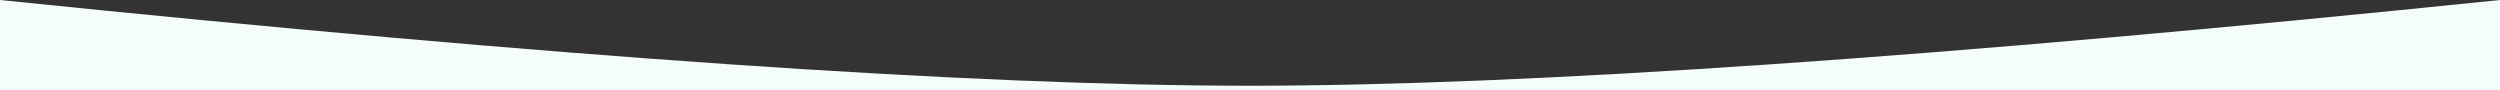
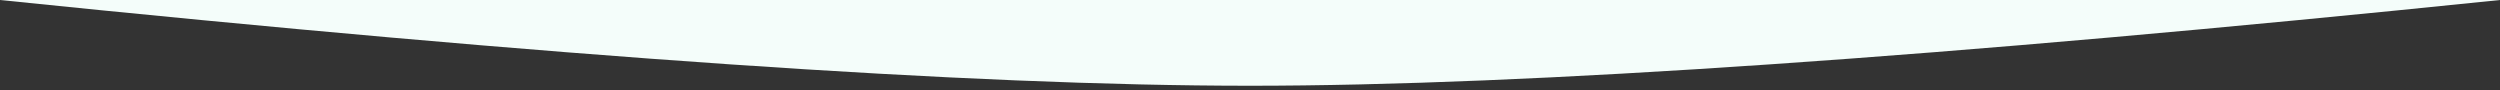
<svg xmlns="http://www.w3.org/2000/svg" width="1440" height="52">
  <rect width="100%" height="100%" fill="#333333" stroke="none" />
-   <path d="M0 0c320 32.925 560 49.387 720 49.387S1120 32.925 1440 0v52H0V0z" fill="#f4fdfa" />
+   <path d="M0 0c320 32.925 560 49.387 720 49.387S1120 32.925 1440 0H0V0z" fill="#f4fdfa" />
</svg>